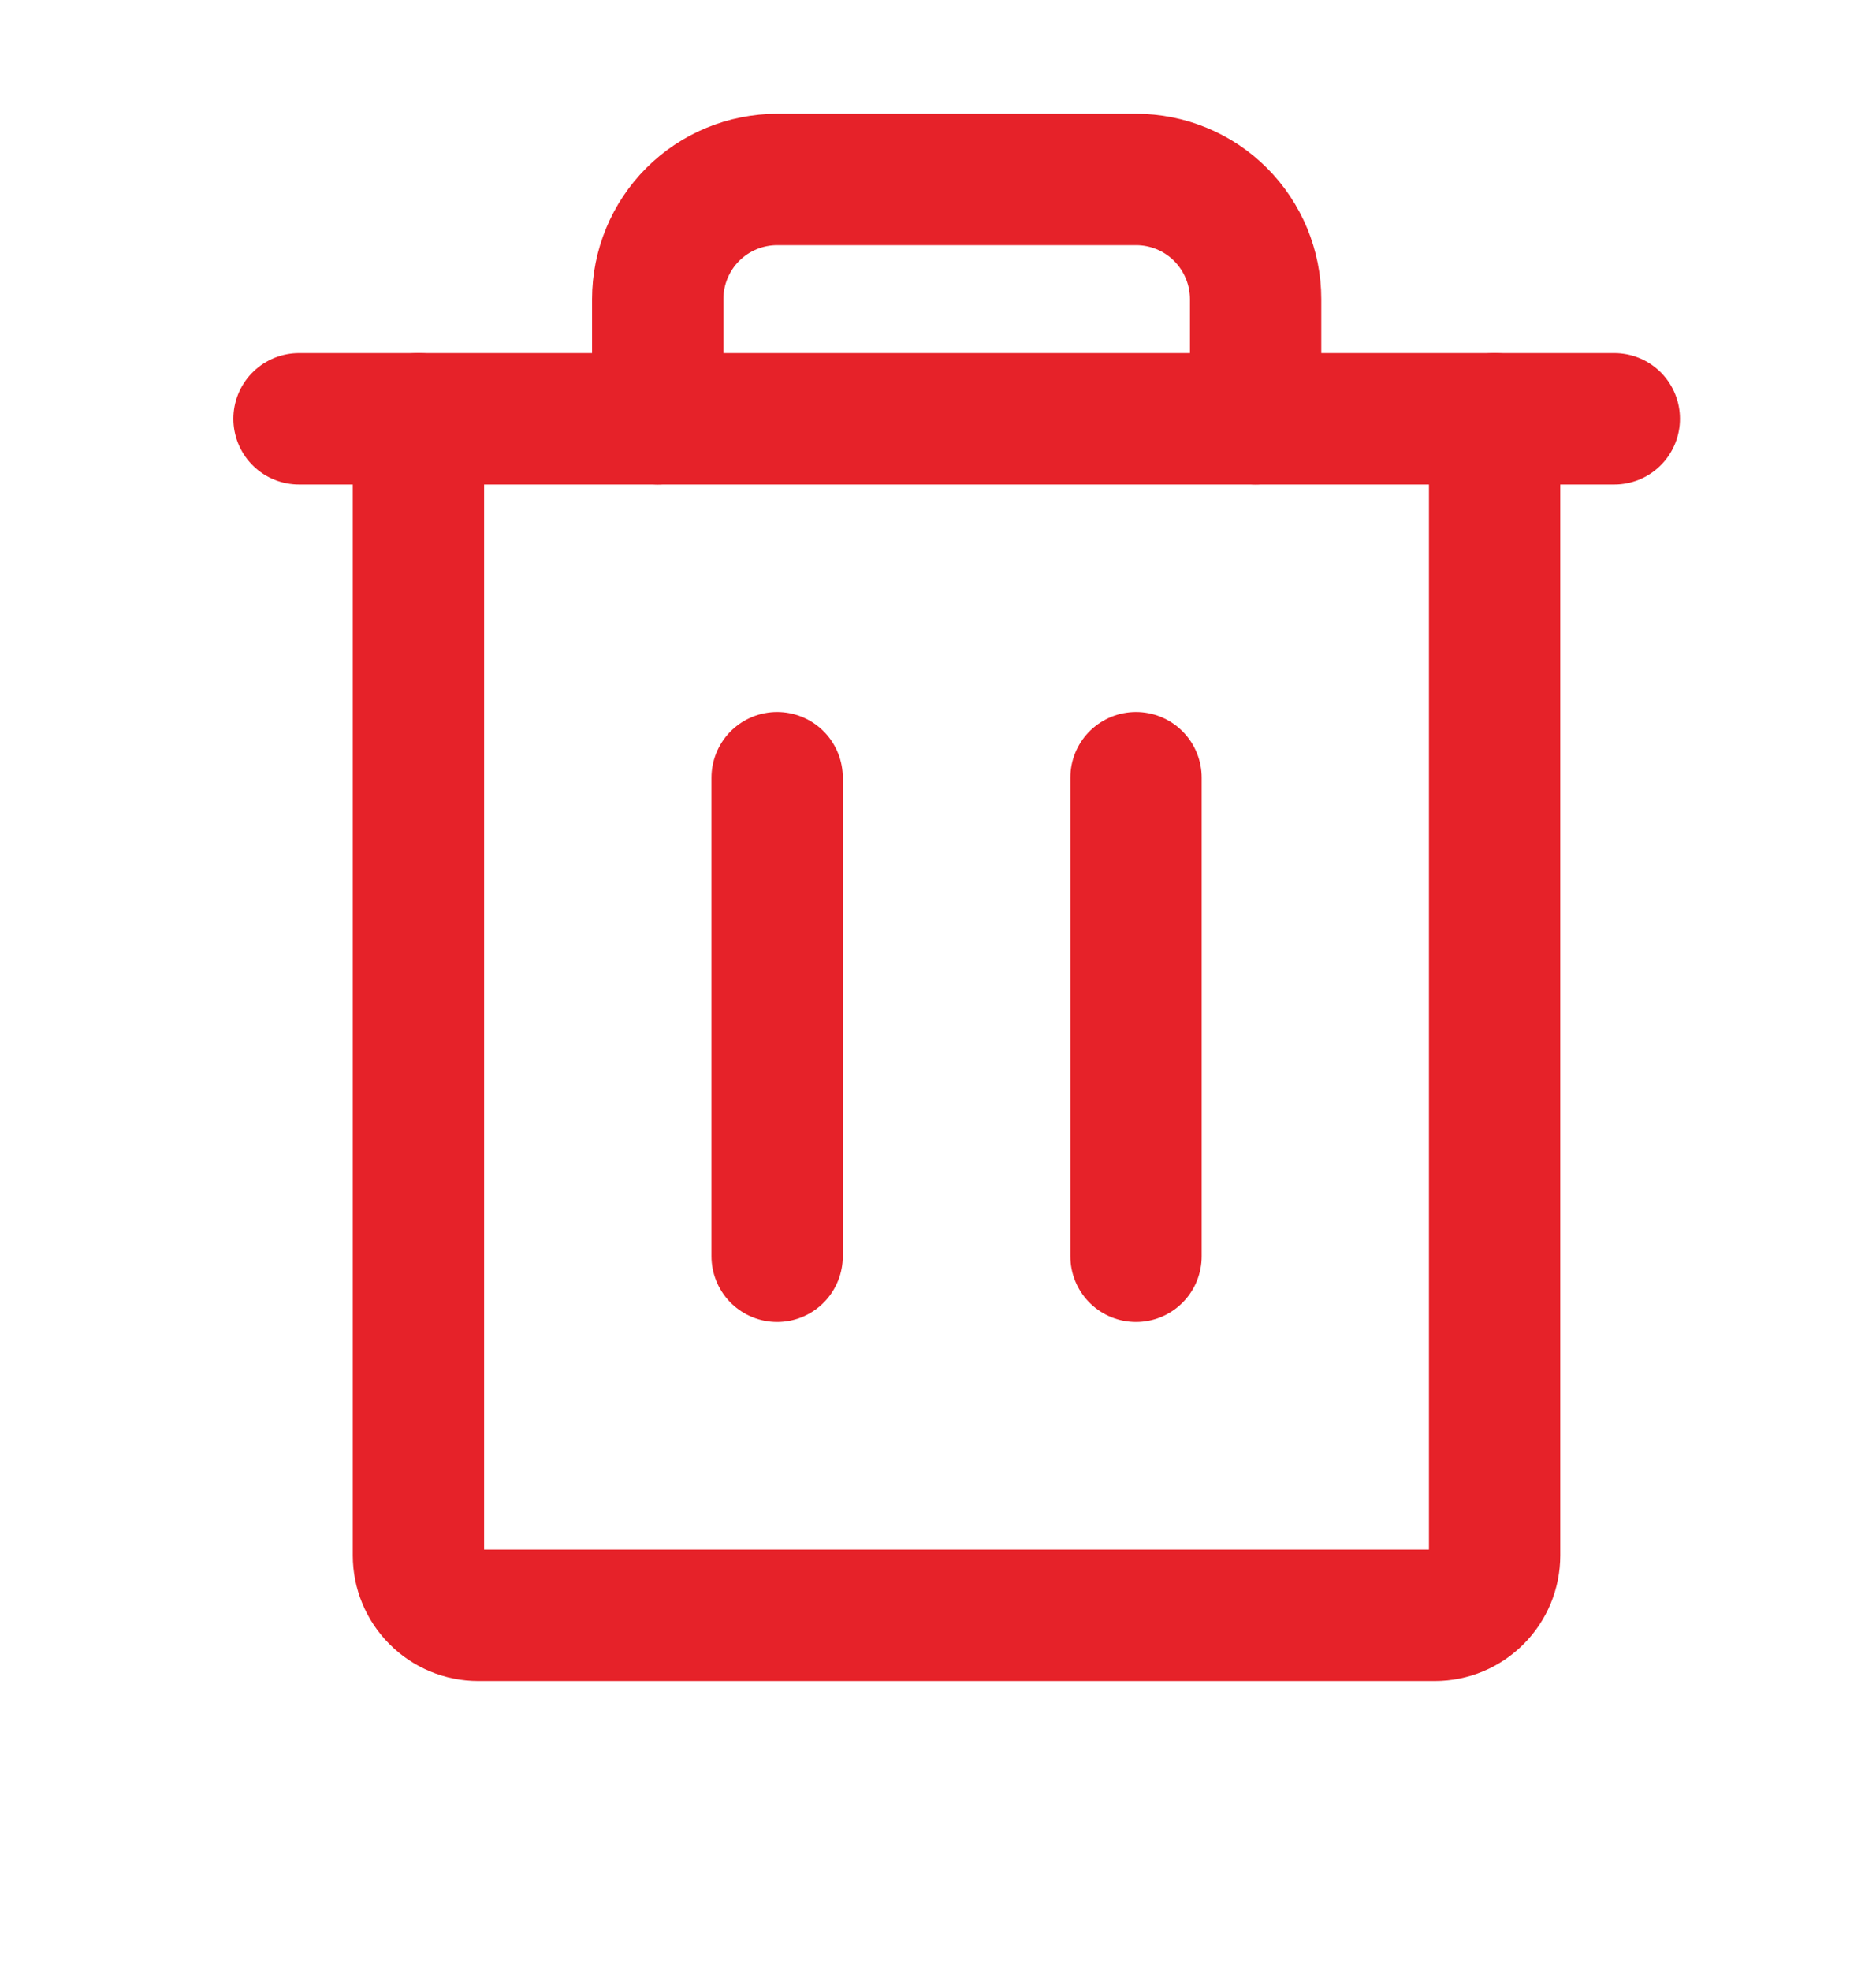
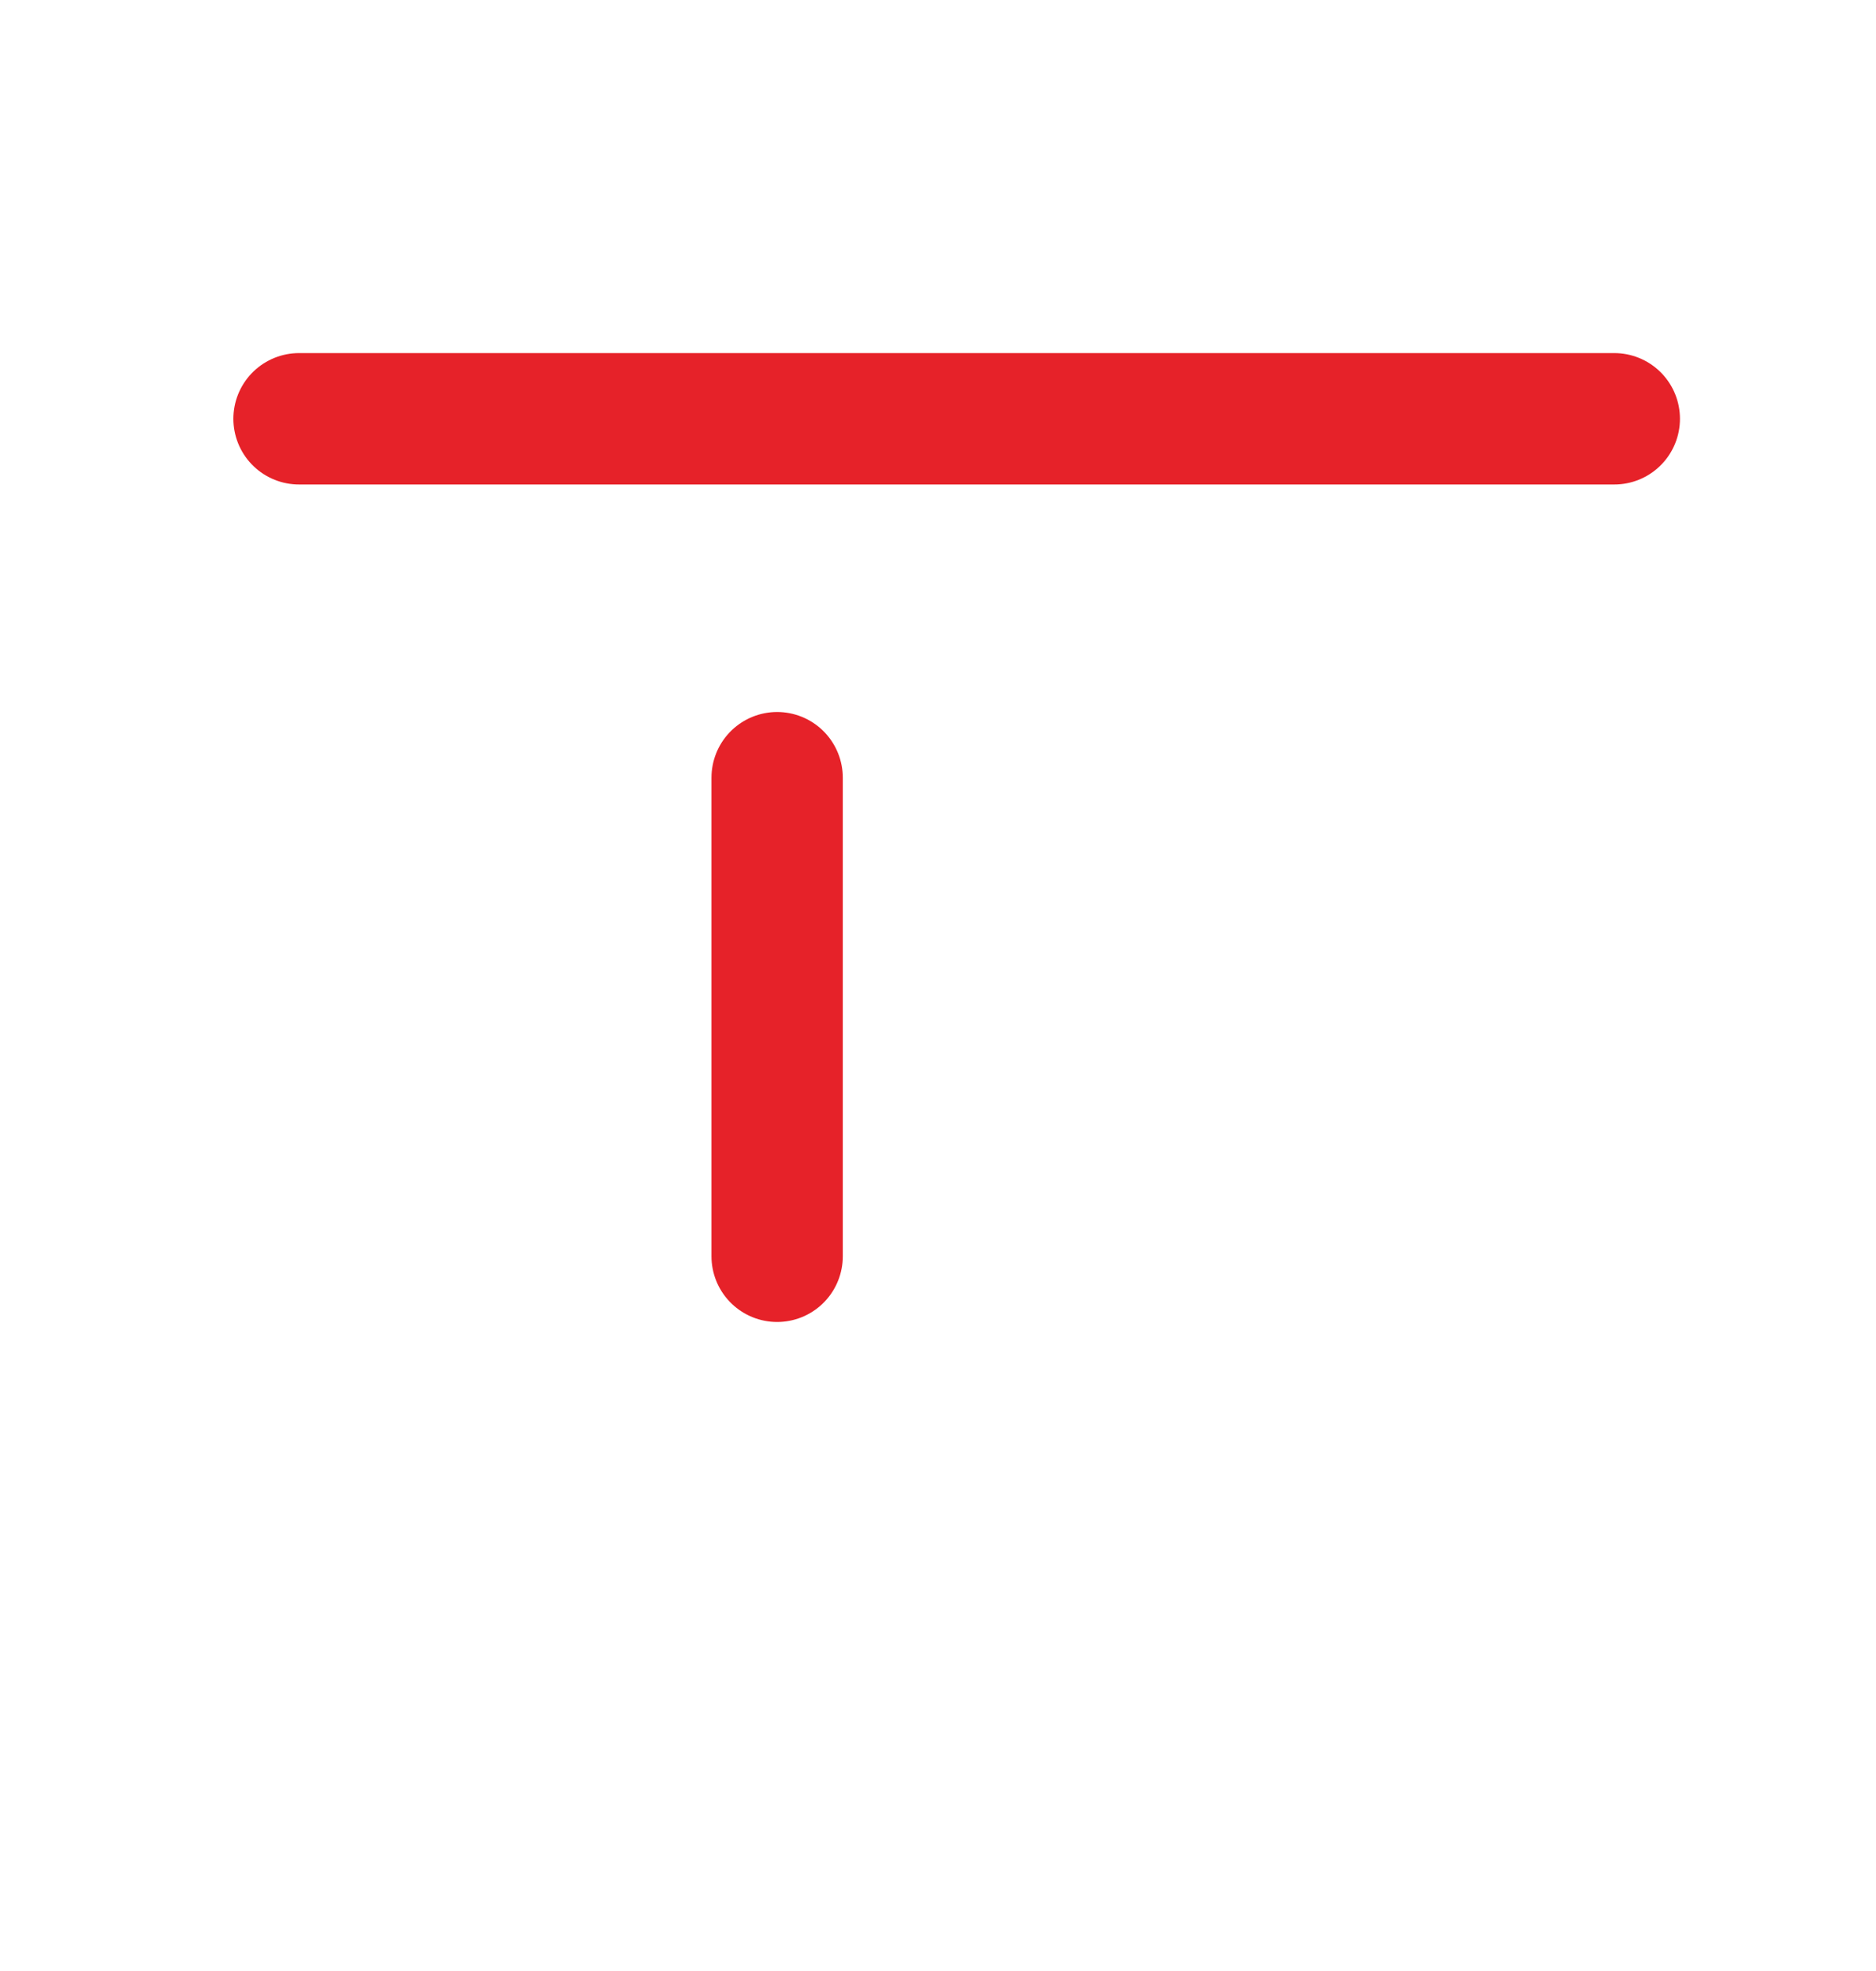
<svg xmlns="http://www.w3.org/2000/svg" width="20" height="21" viewBox="0 0 20 21" fill="none">
  <path d="M17.21 4.462L3.188 4.462" stroke="#E62229" stroke-width="1.4" stroke-linecap="round" stroke-linejoin="round" />
  <path d="M8.285 8.286V13.385" stroke="#E62229" stroke-width="1.4" stroke-linecap="round" stroke-linejoin="round" />
-   <path d="M12.111 8.286V13.385" stroke="#E62229" stroke-width="1.4" stroke-linecap="round" stroke-linejoin="round" />
-   <path d="M15.934 4.462V16.572C15.934 16.741 15.867 16.904 15.747 17.023C15.628 17.143 15.466 17.21 15.297 17.21H5.098C4.929 17.21 4.767 17.143 4.648 17.023C4.528 16.904 4.461 16.741 4.461 16.572V4.462" stroke="#E62229" stroke-width="1.4" stroke-linecap="round" stroke-linejoin="round" />
-   <path d="M13.386 4.462V3.187C13.386 2.849 13.251 2.525 13.012 2.285C12.773 2.046 12.449 1.912 12.111 1.912H8.287C7.948 1.912 7.624 2.046 7.385 2.285C7.146 2.525 7.012 2.849 7.012 3.187V4.462" stroke="#E62229" stroke-width="1.4" stroke-linecap="round" stroke-linejoin="round" />
</svg>